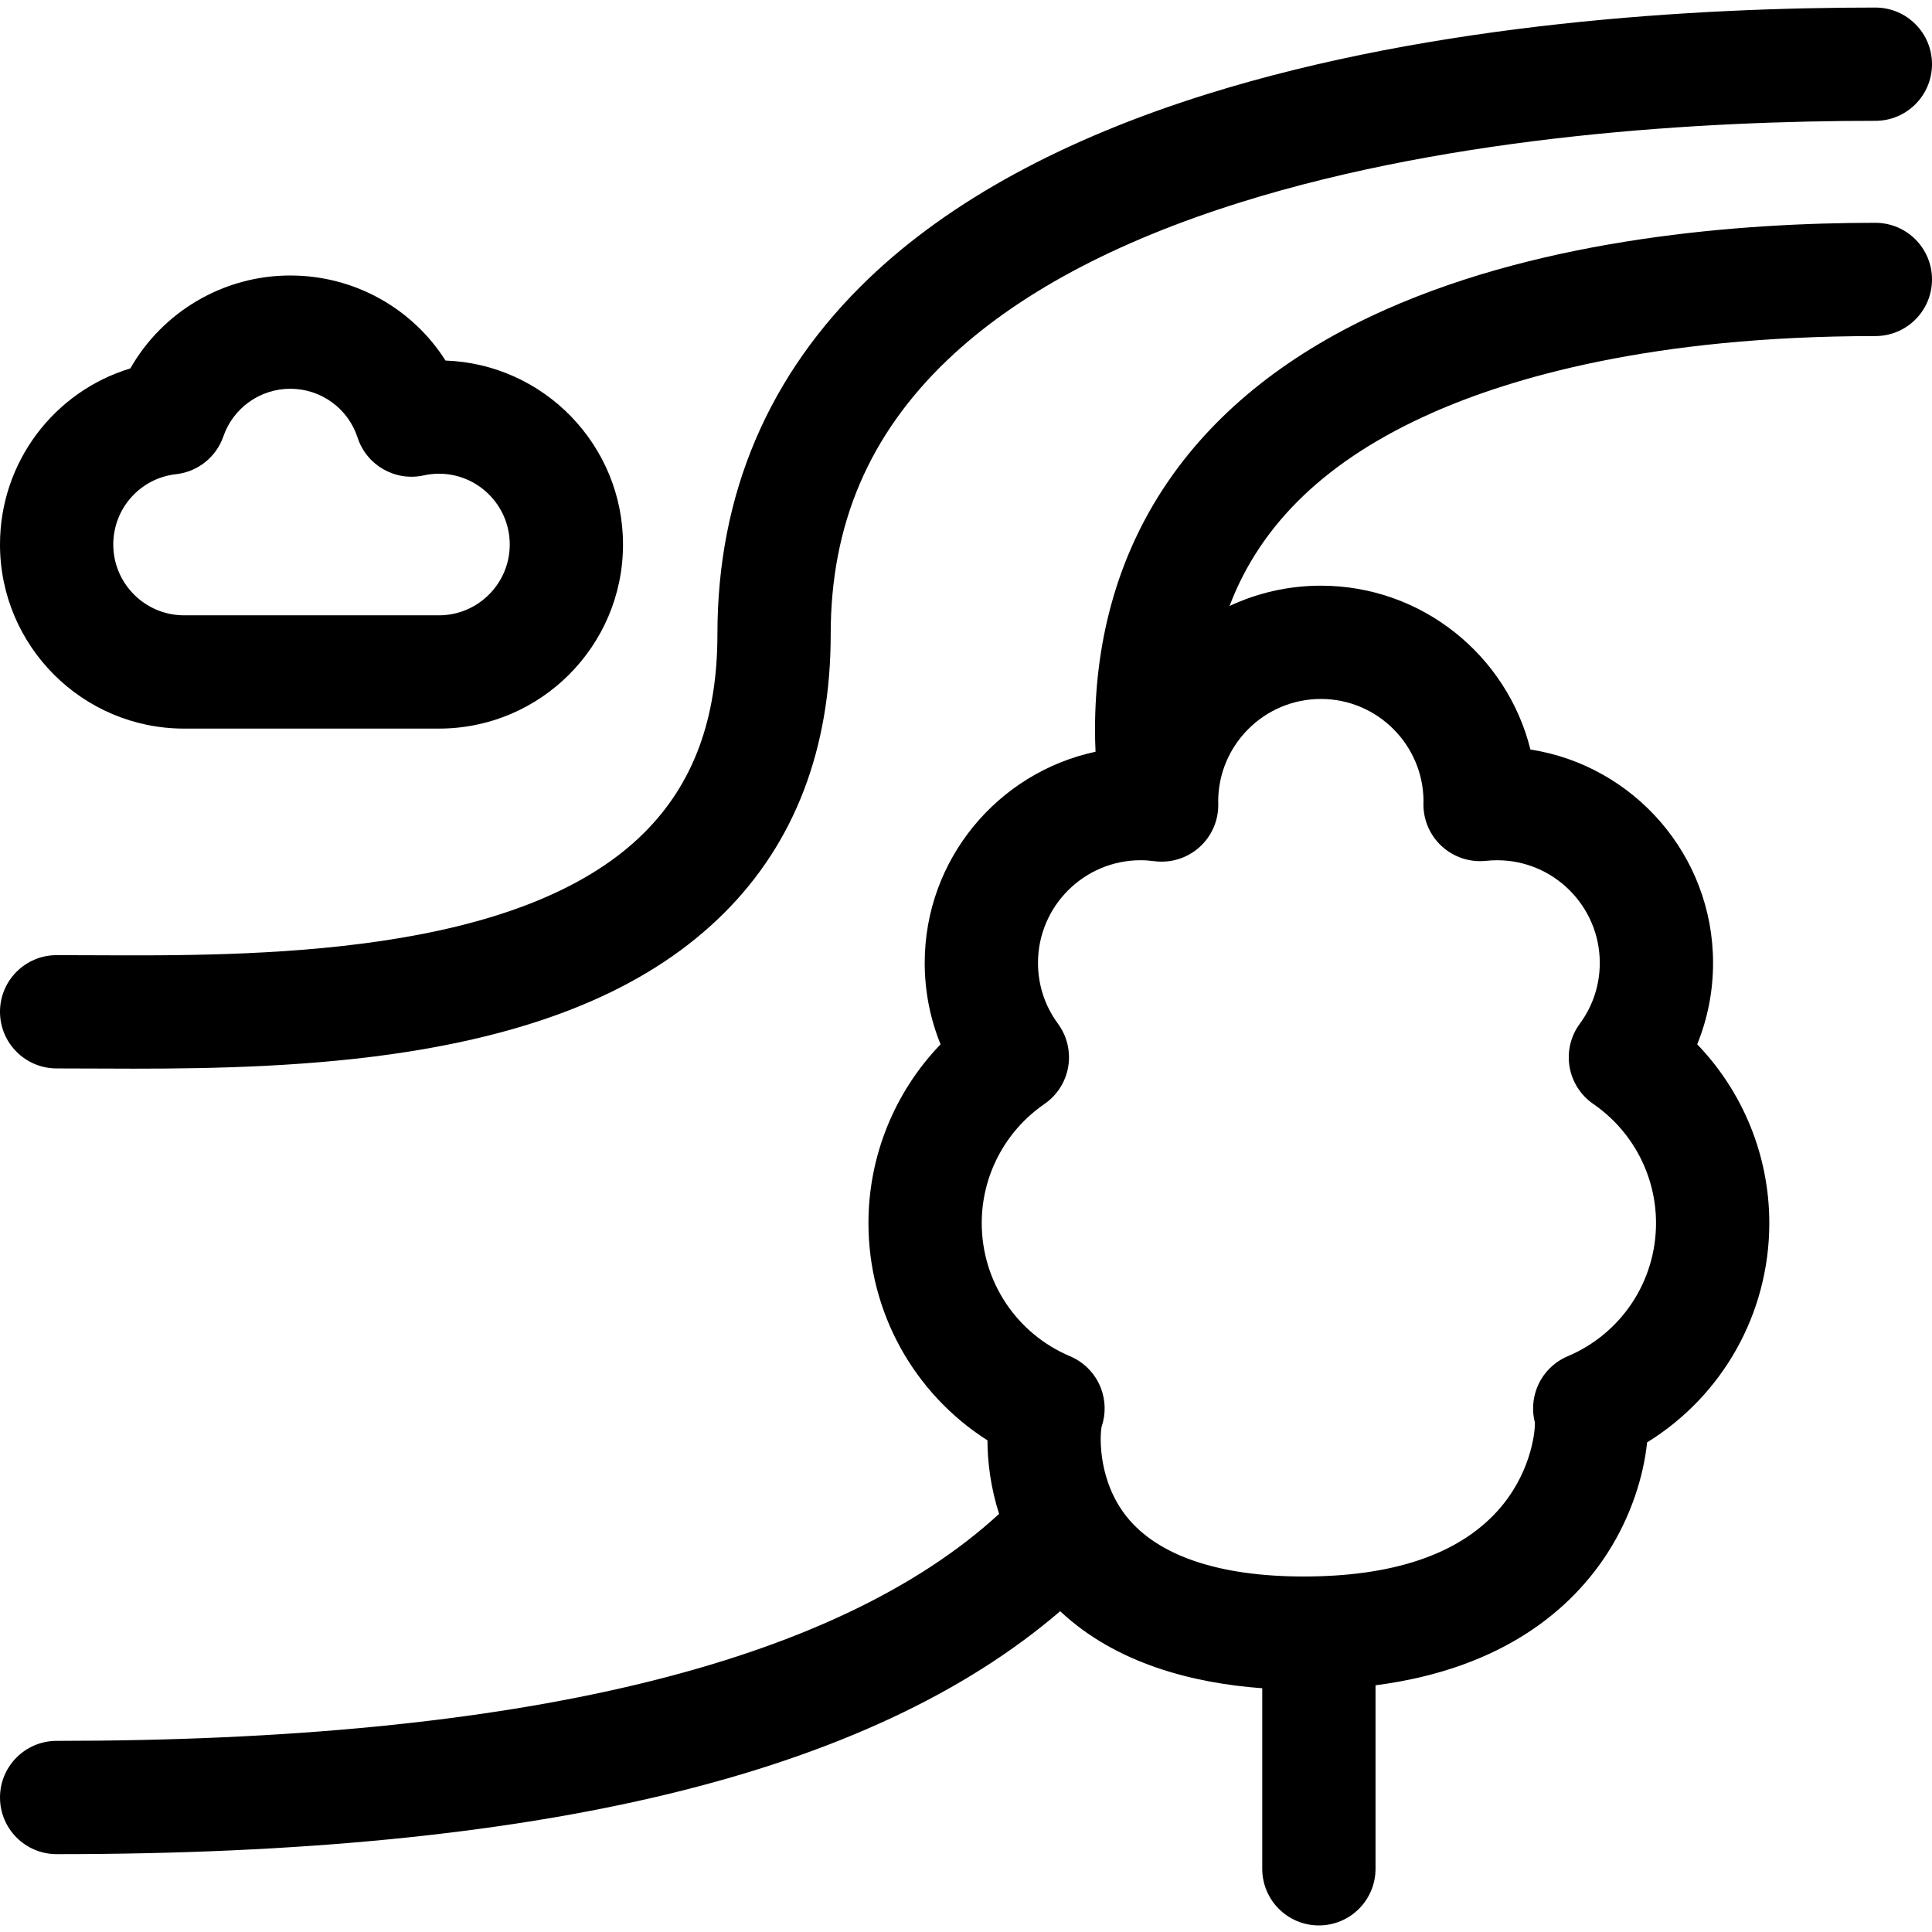
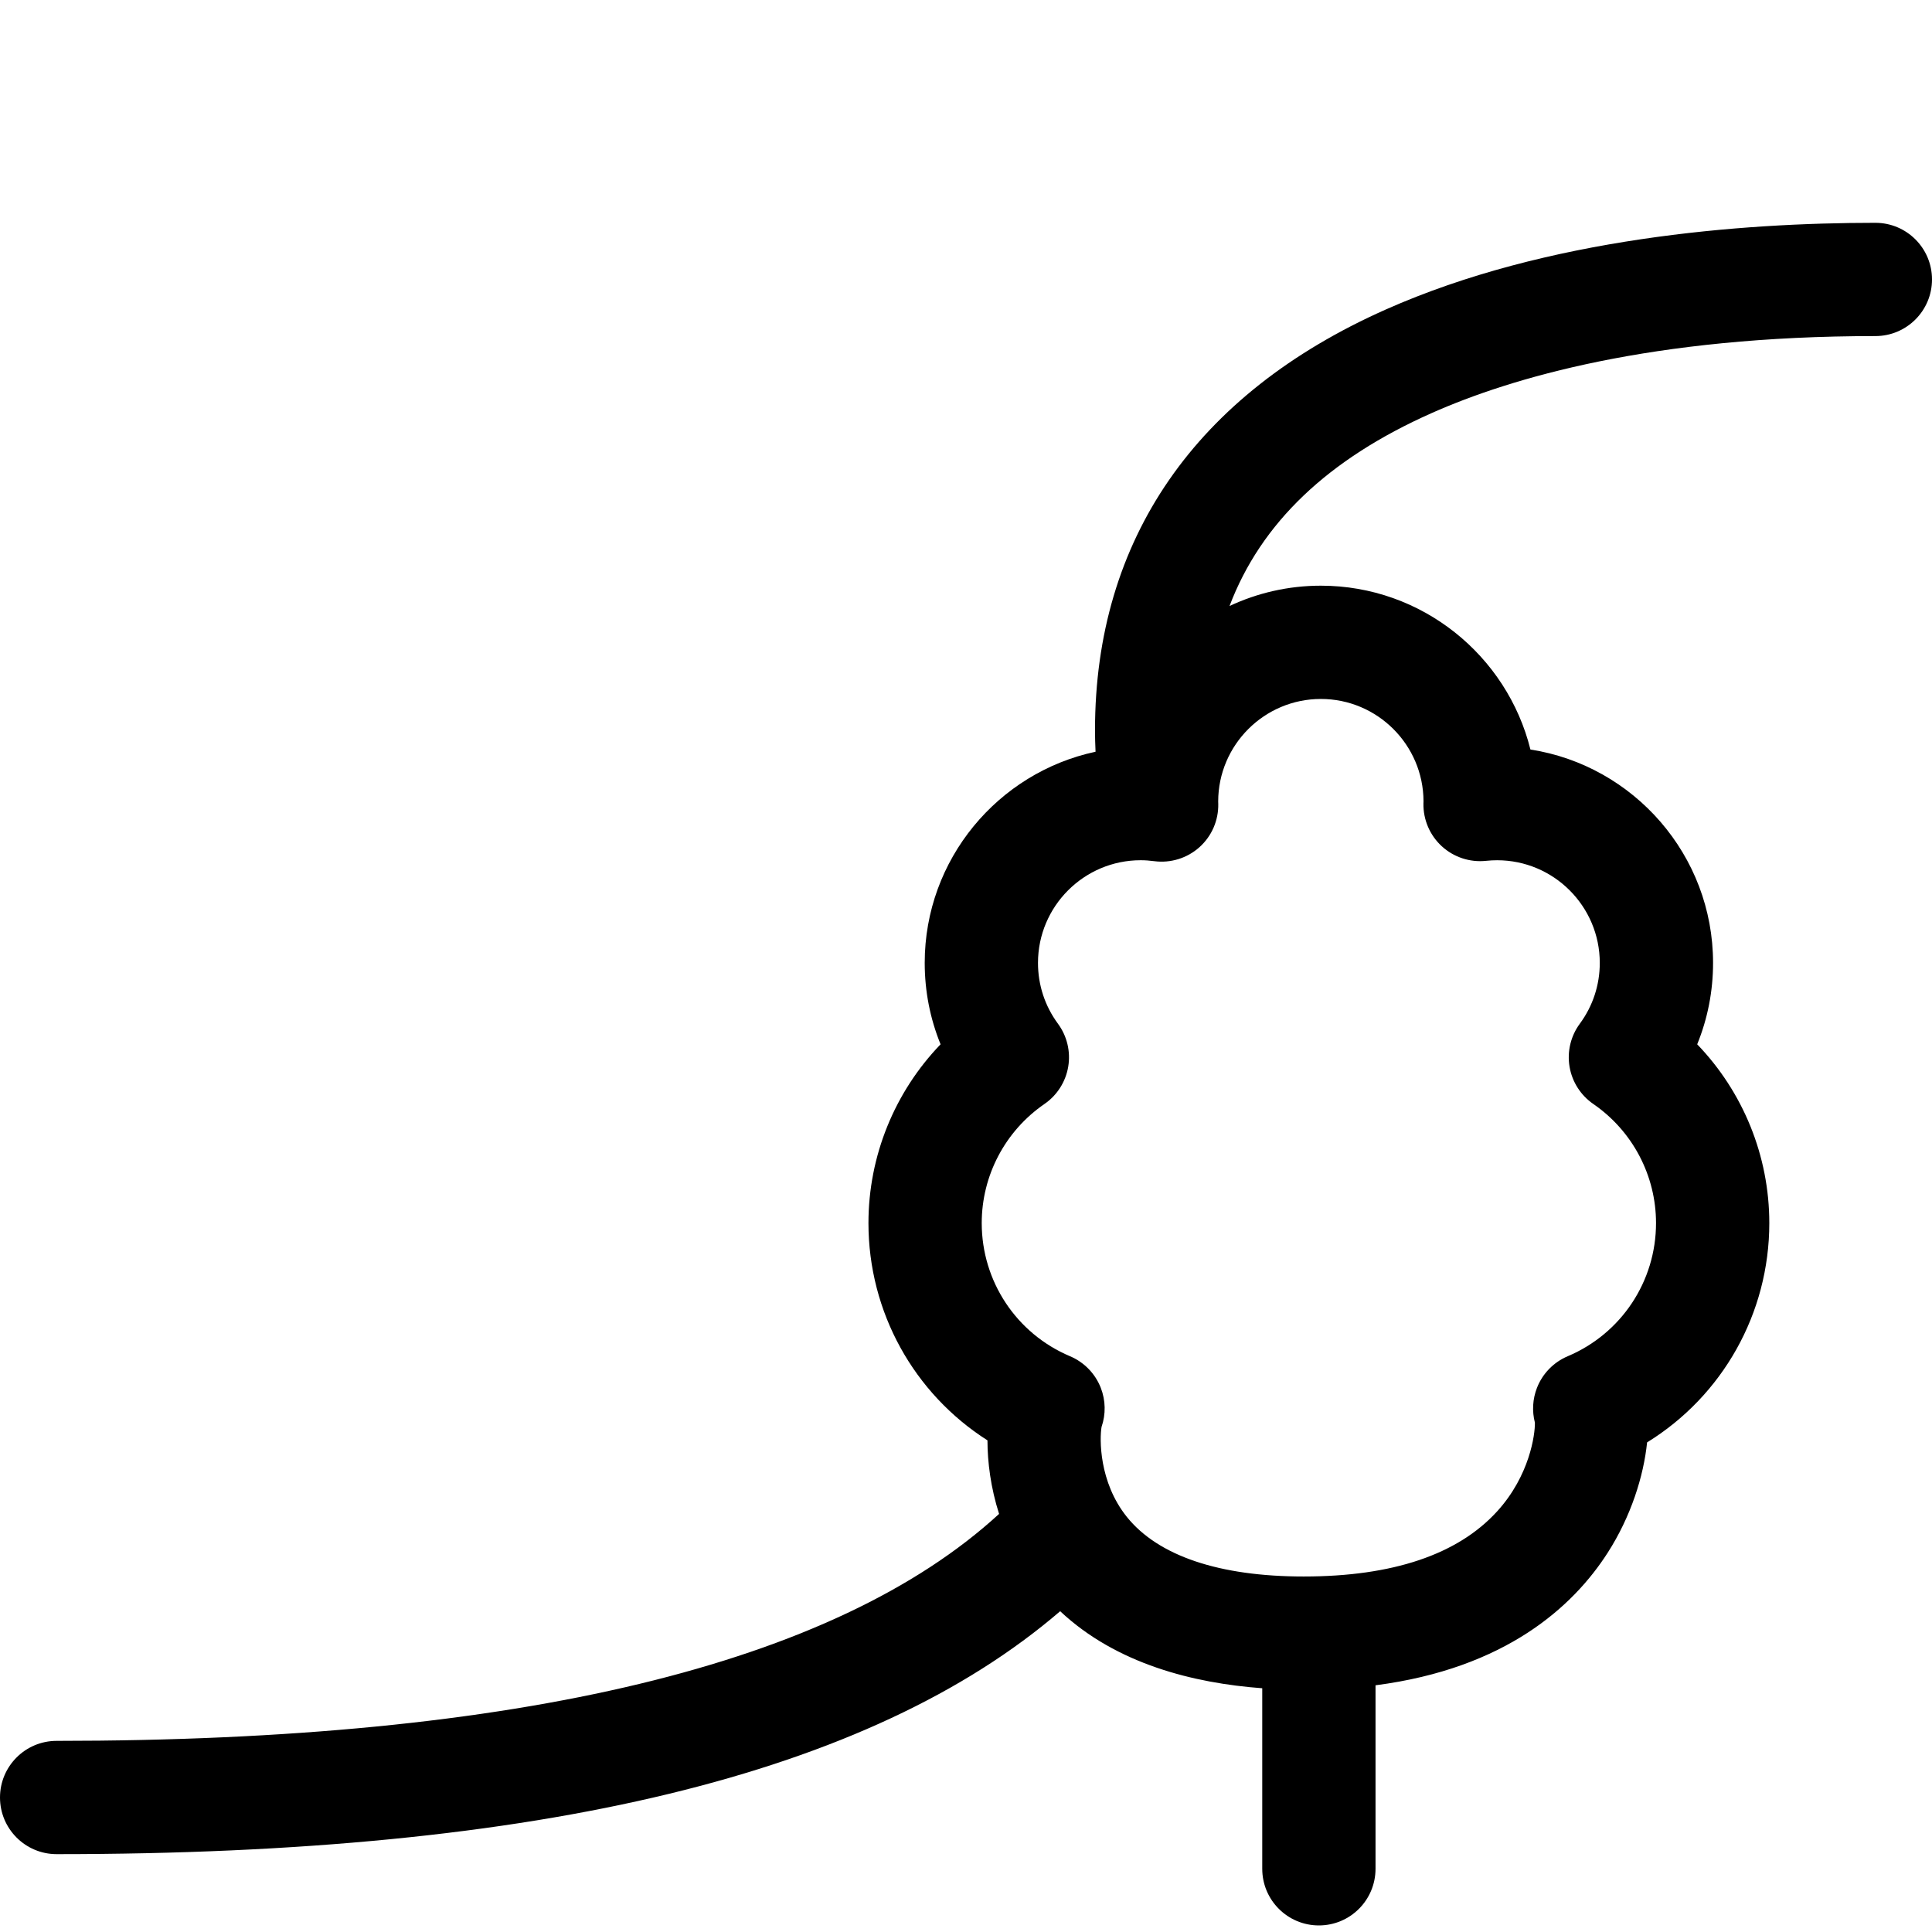
<svg xmlns="http://www.w3.org/2000/svg" height="512pt" viewBox="0 -2 512 512" width="512pt">
-   <path d="m15.008 281.145c2.98 0 6.121.012 9.398.027 3.523.016 7.242.035 11.129.035 21.293 0 47.547-.52 72.879-4.531 37.297-5.914 64.59-17.906 83.441-36.672 18.77-18.684 28.289-43.559 28.289-73.938 0-29.02 10.125-52.801 30.957-72.691 18.086-17.27 44.254-31.332 77.77-41.793 57.09-17.82 122.934-21.562 168.121-21.562 8.289 0 15.008-6.719 15.008-15.012 0-8.289-6.719-15.008-15.008-15.008-47.273 0-116.367 3.977-177.066 22.926-37.965 11.852-68.098 28.25-89.555 48.738-26.707 25.5-40.246 57.266-40.246 94.402 0 22.41-6.363 39.637-19.449 52.664-33.098 32.945-103.863 32.621-146.129 32.422-3.328-.016-6.516-.027-9.539-.027-8.289 0-15.008 6.719-15.008 15.008 0 8.289 6.719 15.012 15.008 15.012zm0 0" />
  <path d="m496.992 57.047c-35.594 0-86.996 3.984-129.758 22.98-50.406 22.391-77.047 60.949-77.047 111.512 0 1.809.055 3.703.145 5.68-25.832 5.516-45.273 28.504-45.273 55.957 0 7.5 1.434 14.789 4.203 21.574-12.141 12.609-19.113 29.539-19.113 47.375 0 23.629 12.074 45.184 31.539 57.586.004 5.797.867 12.559 3.078 19.492-43.461 39.914-127.387 60.145-249.758 60.145-8.289 0-15.008 6.719-15.008 15.008 0 8.289 6.719 15.012 15.008 15.012 128.27 0 215.57-21.094 265.949-64.379 14.887 13.98 35.375 19.074 53.551 20.414v47.844c0 8.293 6.719 15.012 15.008 15.012 8.293 0 15.012-6.719 15.012-15.012v-48.629c34.562-4.48 52.426-20.949 61.516-35.109 6.195-9.648 9.539-20.336 10.453-29.262 19.961-12.312 32.387-34.145 32.387-58.121 0-17.836-6.969-34.766-19.109-47.375 2.77-6.789 4.203-14.074 4.203-21.574 0-28.551-21.02-52.289-48.398-56.547-6.191-24.906-28.746-43.418-55.539-43.418-8.648 0-16.848 1.938-24.203 5.387 8.363-22.055 26.098-38.93 53.582-51.137 20.949-9.305 58.352-20.398 117.57-20.398 8.289 0 15.012-6.719 15.012-15.008 0-8.289-6.719-15.008-15.008-15.008zm-146.953 126.184c14.965 0 27.148 12.152 27.207 27.105l-.02.582c-.082 4.305 1.691 8.441 4.867 11.352 3.176 2.91 7.453 4.316 11.73 3.859.988-.105 1.973-.156 2.926-.156 15 0 27.207 12.203 27.207 27.203 0 5.848-1.828 11.422-5.289 16.117-2.414 3.27-3.395 7.383-2.723 11.391.676 4.008 2.945 7.574 6.293 9.879 10.41 7.164 16.625 18.965 16.625 31.566 0 15.434-9.188 29.285-23.406 35.289-3.738 1.582-6.68 4.605-8.148 8.387-1.152 2.957-1.328 6.18-.543 9.207.055 3.141-1.387 14.051-10.004 23.508-10.43 11.457-27.684 17.266-51.273 17.266-22.367 0-38.574-5.465-46.871-15.805-7.453-9.289-7.211-20.828-6.695-23.832 1.156-3.348 1.098-7.016-.195-10.344-1.473-3.781-4.414-6.805-8.152-8.387-14.219-6.004-23.406-19.859-23.406-35.293 0-12.602 6.215-24.402 16.625-31.562 3.352-2.309 5.621-5.871 6.297-9.883.672-4.008-.312-8.117-2.723-11.391-3.461-4.695-5.289-10.266-5.289-16.113 0-15 12.203-27.207 27.207-27.207 1.16 0 2.336.082 3.598.25 4.332.566 8.707-.777 11.969-3.691 3.262-2.918 5.086-7.109 5-11.484l-.02-.676c.039-14.969 12.23-27.137 27.207-27.137zm0 0" />
-   <path d="m48.781 191.086h67.543c26.898 0 48.781-21.887 48.781-48.785 0-26.312-20.941-47.828-47.035-48.75-8.797-13.84-24.152-22.543-41.145-22.543-17.73 0-33.824 9.605-42.383 24.625-20.203 6.125-34.543 24.84-34.543 46.668 0 26.898 21.883 48.785 48.781 48.785zm-2.113-67.422c5.758-.641 10.633-4.535 12.527-10.012 2.613-7.551 9.738-12.625 17.73-12.625 8.148 0 15.32 5.203 17.84 12.945 2.391 7.344 9.969 11.672 17.5 10.016 1.344-.297 2.711-.449 4.062-.449 10.344 0 18.762 8.418 18.762 18.762 0 10.348-8.418 18.766-18.762 18.766h-67.547c-10.344 0-18.762-8.418-18.762-18.766 0-9.57 7.156-17.582 16.648-18.637zm0 0" />
</svg>